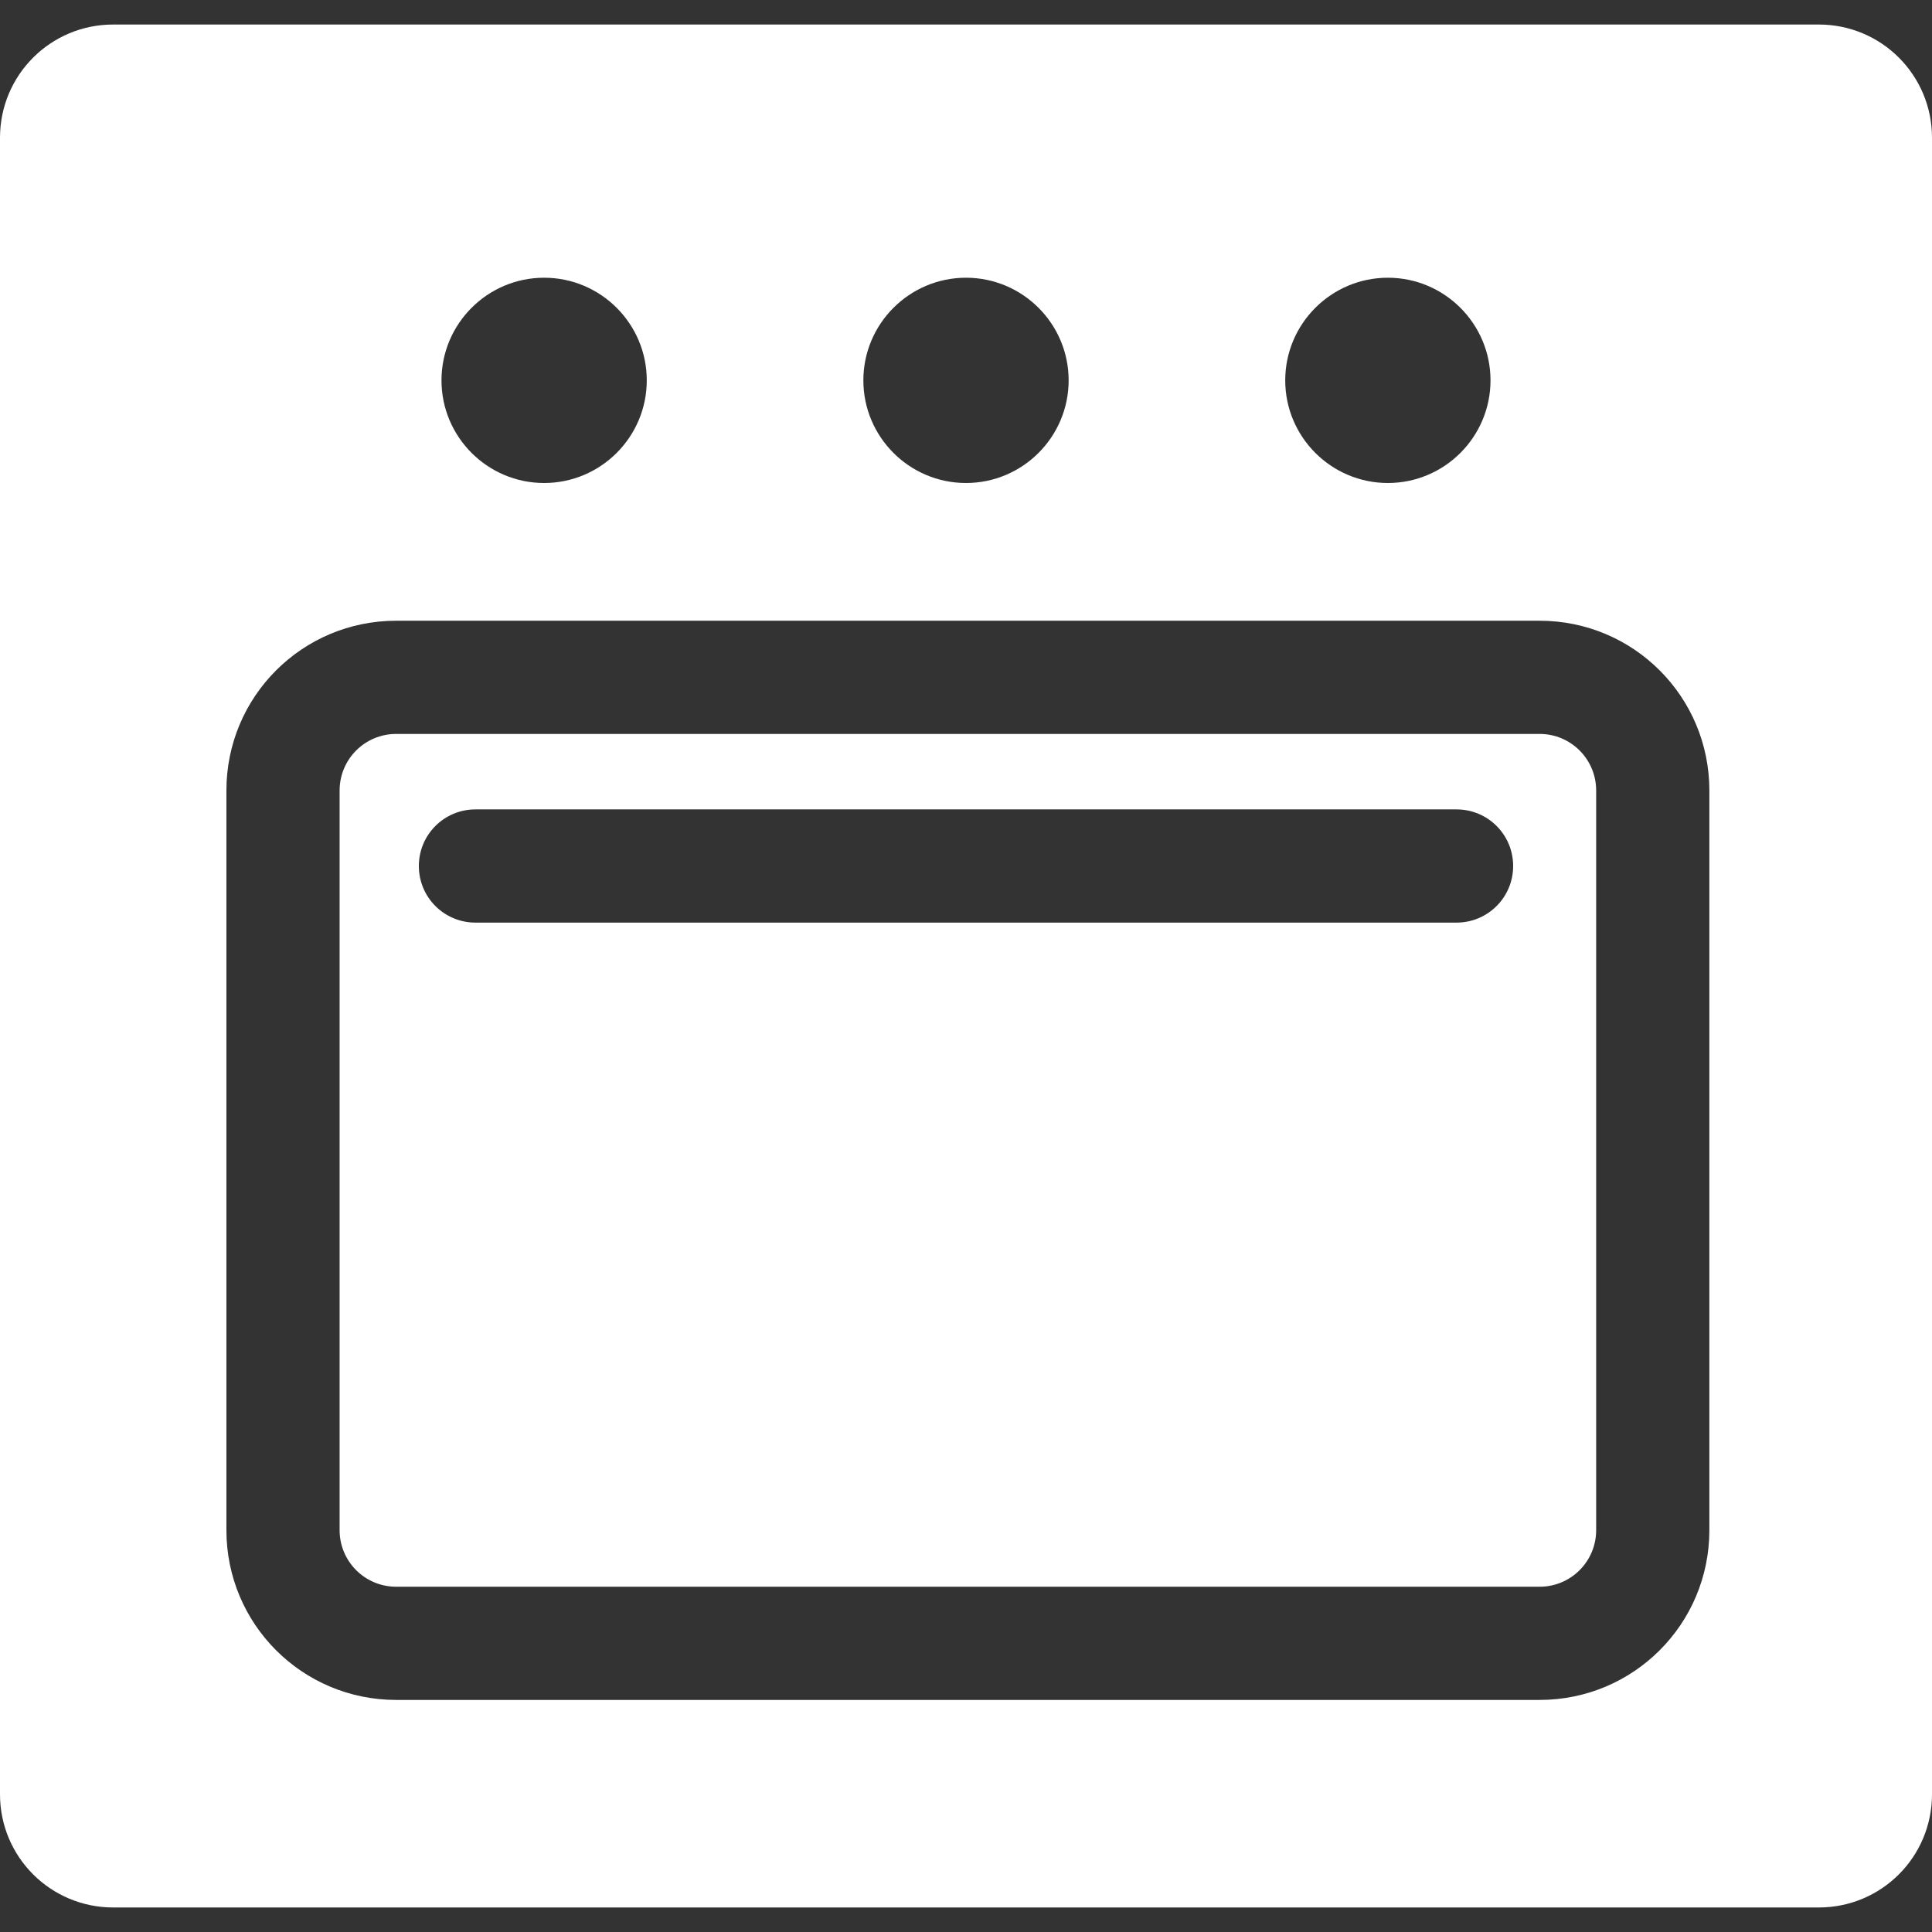
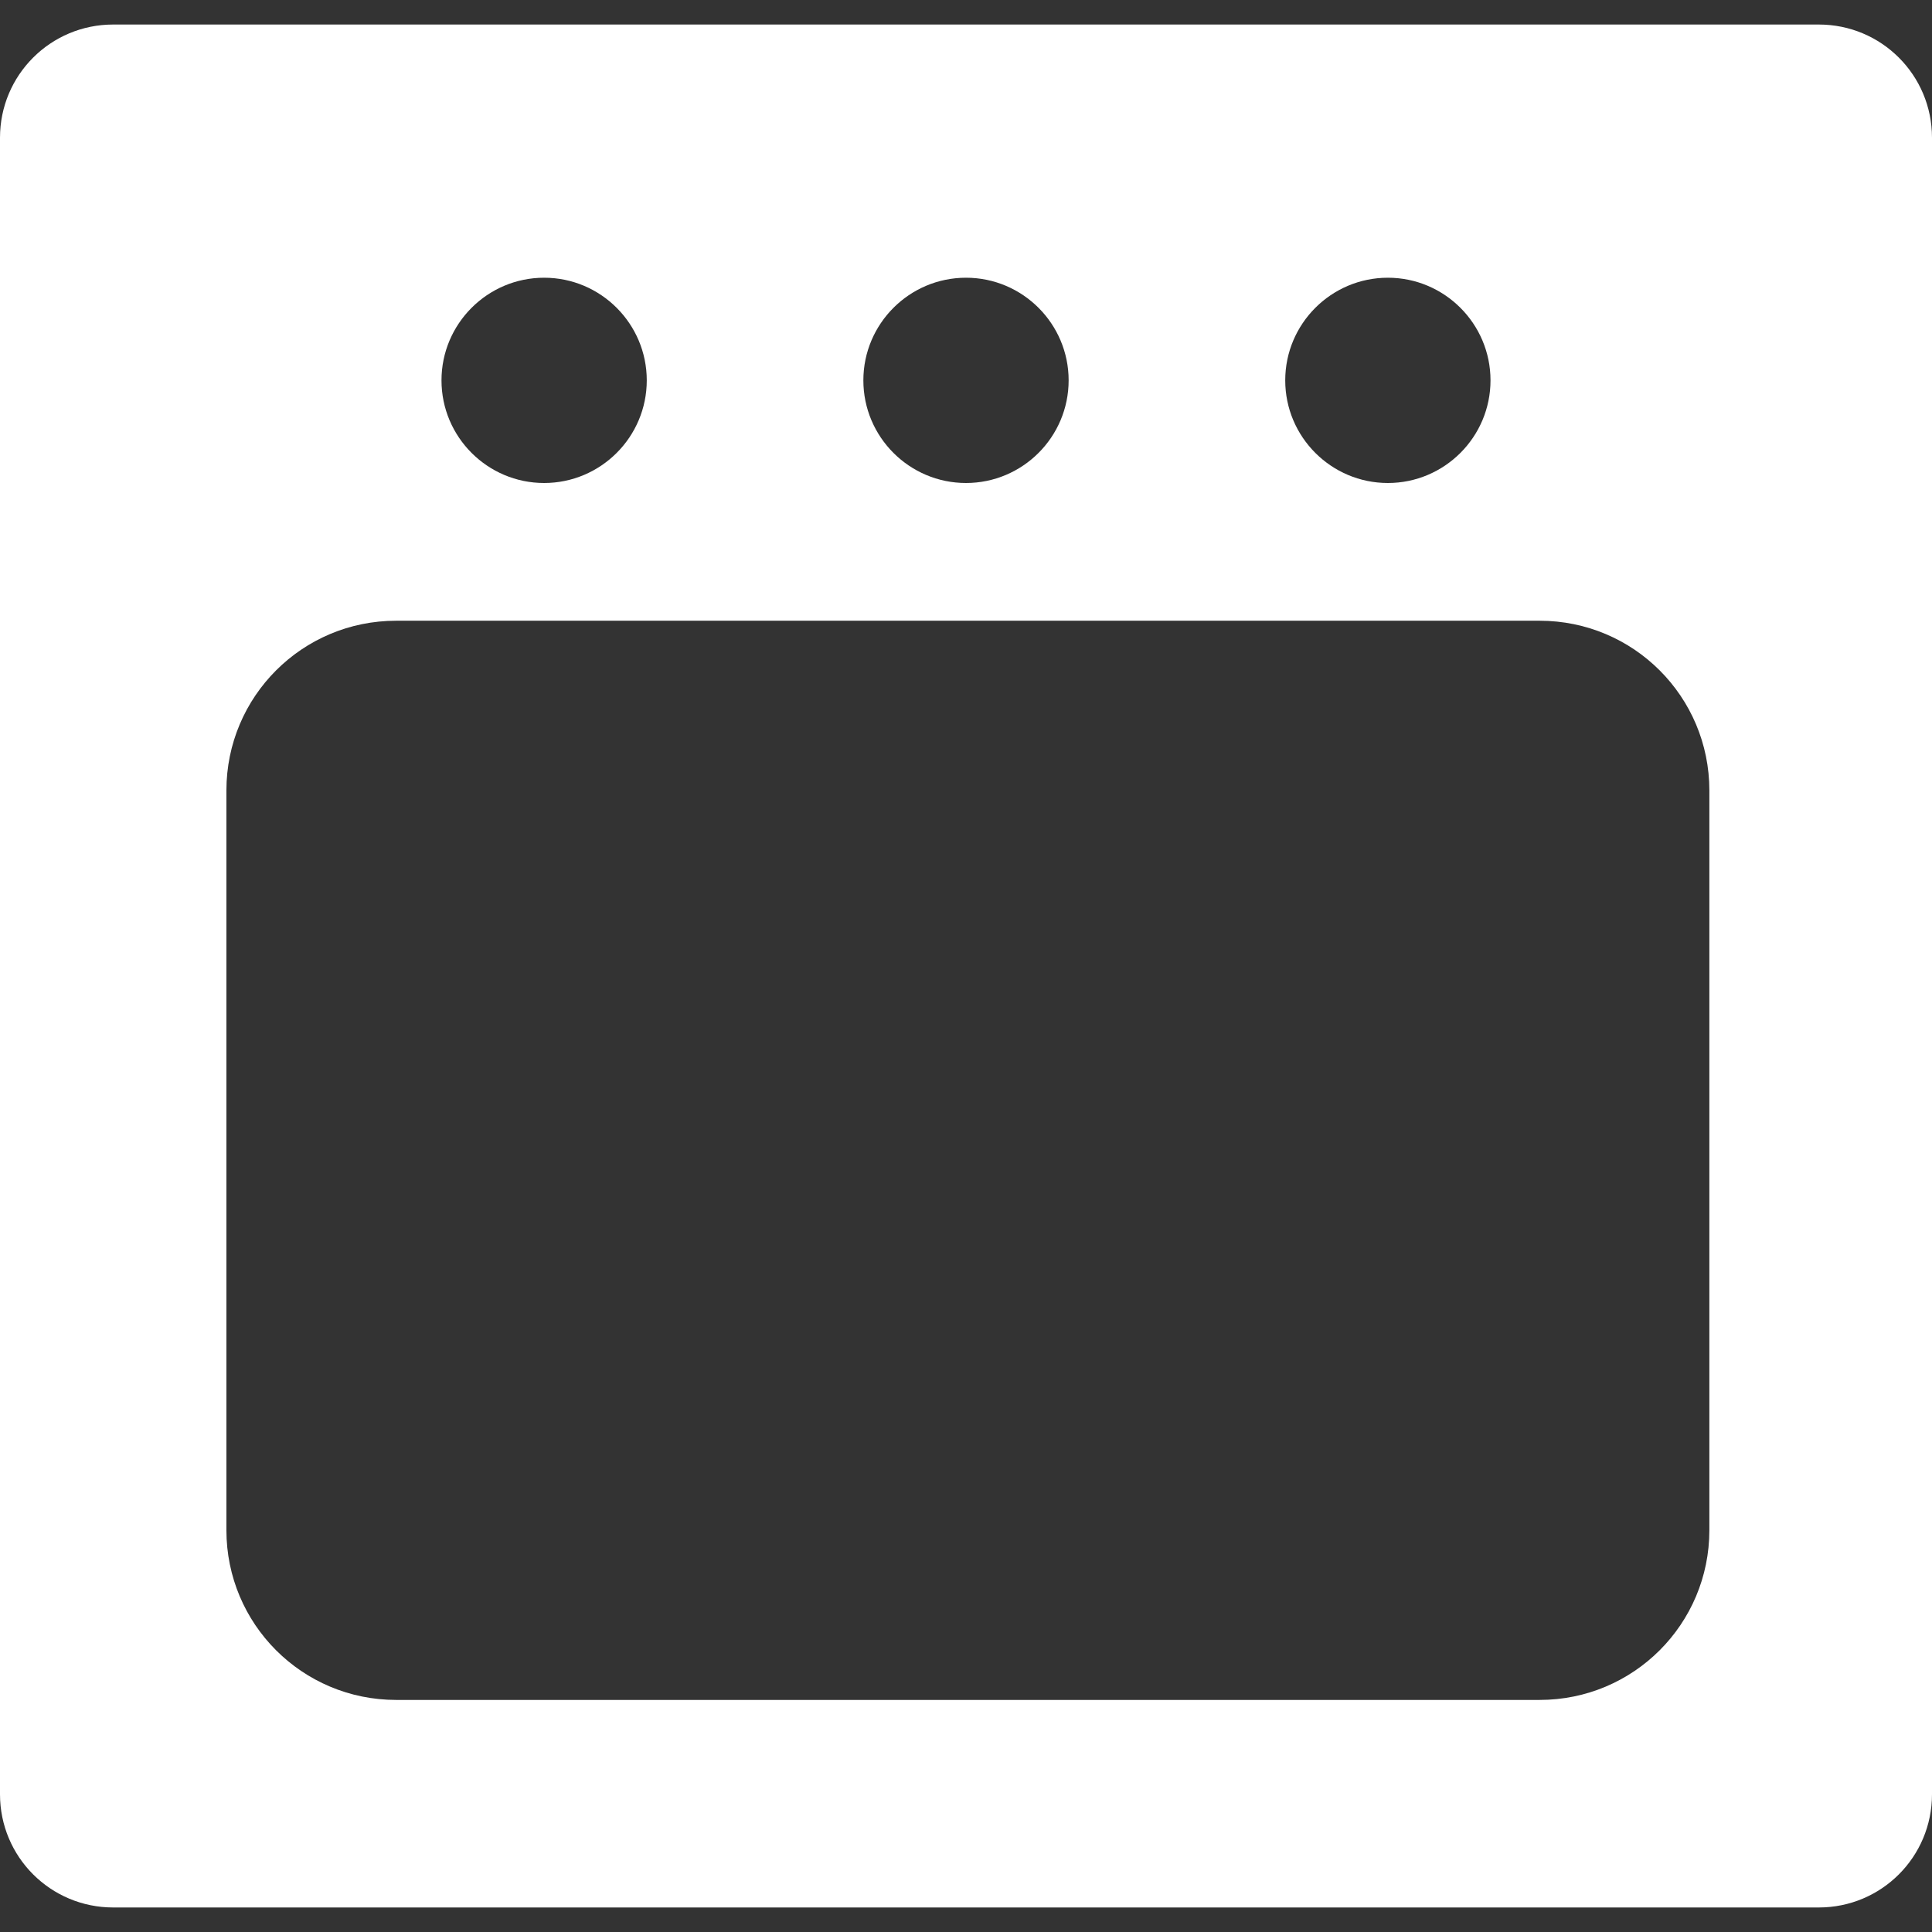
<svg xmlns="http://www.w3.org/2000/svg" id="Capa_1" data-name="Capa 1" version="1.1" viewBox="0 0 512 512">
  <rect x="0" y="0" width="512" height="512" fill="#333333" stroke="none" />
  <defs>
    <style>
      .cls-1 {
        fill: #fff;
        stroke-width: 0px;
      }
    </style>
  </defs>
-   <path class="cls-1" d="M408,194.5H105c-8.3,0-15,6.7-15,15v196c0,8.3,6.7,15,15,15h303c8.3,0,15-6.7,15-15v-196c0-8.3-6.7-15-15-15ZM386,244.5H126c-8.3,0-15-6.7-15-15s6.7-15,15-15h260c8.3,0,15,6.7,15,15s-6.7,15-15,15Z" />
  <path class="cls-1" d="M482,6.5H30C13.4,6.5,0,19.9,0,36.5v439c0,16.6,13.4,30,30,30h452c16.6,0,30-13.4,30-30V36.5c0-16.6-13.4-30-30-30ZM367.8,73.6c15,0,27.2,12.2,27.2,27.2s-12.2,27.2-27.2,27.2-27.2-12.2-27.2-27.2,12.2-27.2,27.2-27.2ZM256,73.6c15,0,27.2,12.2,27.2,27.2s-12.2,27.2-27.2,27.2-27.2-12.2-27.2-27.2,12.2-27.2,27.2-27.2ZM144.2,73.6c15,0,27.2,12.2,27.2,27.2s-12.2,27.2-27.2,27.2-27.2-12.2-27.2-27.2,12.2-27.2,27.2-27.2ZM453,405.5c0,24.9-20.1,45-45,45H105c-24.9,0-45-20.1-45-45v-196c0-24.9,20.1-45,45-45h303c24.9,0,45,20.1,45,45v196Z" />
</svg>